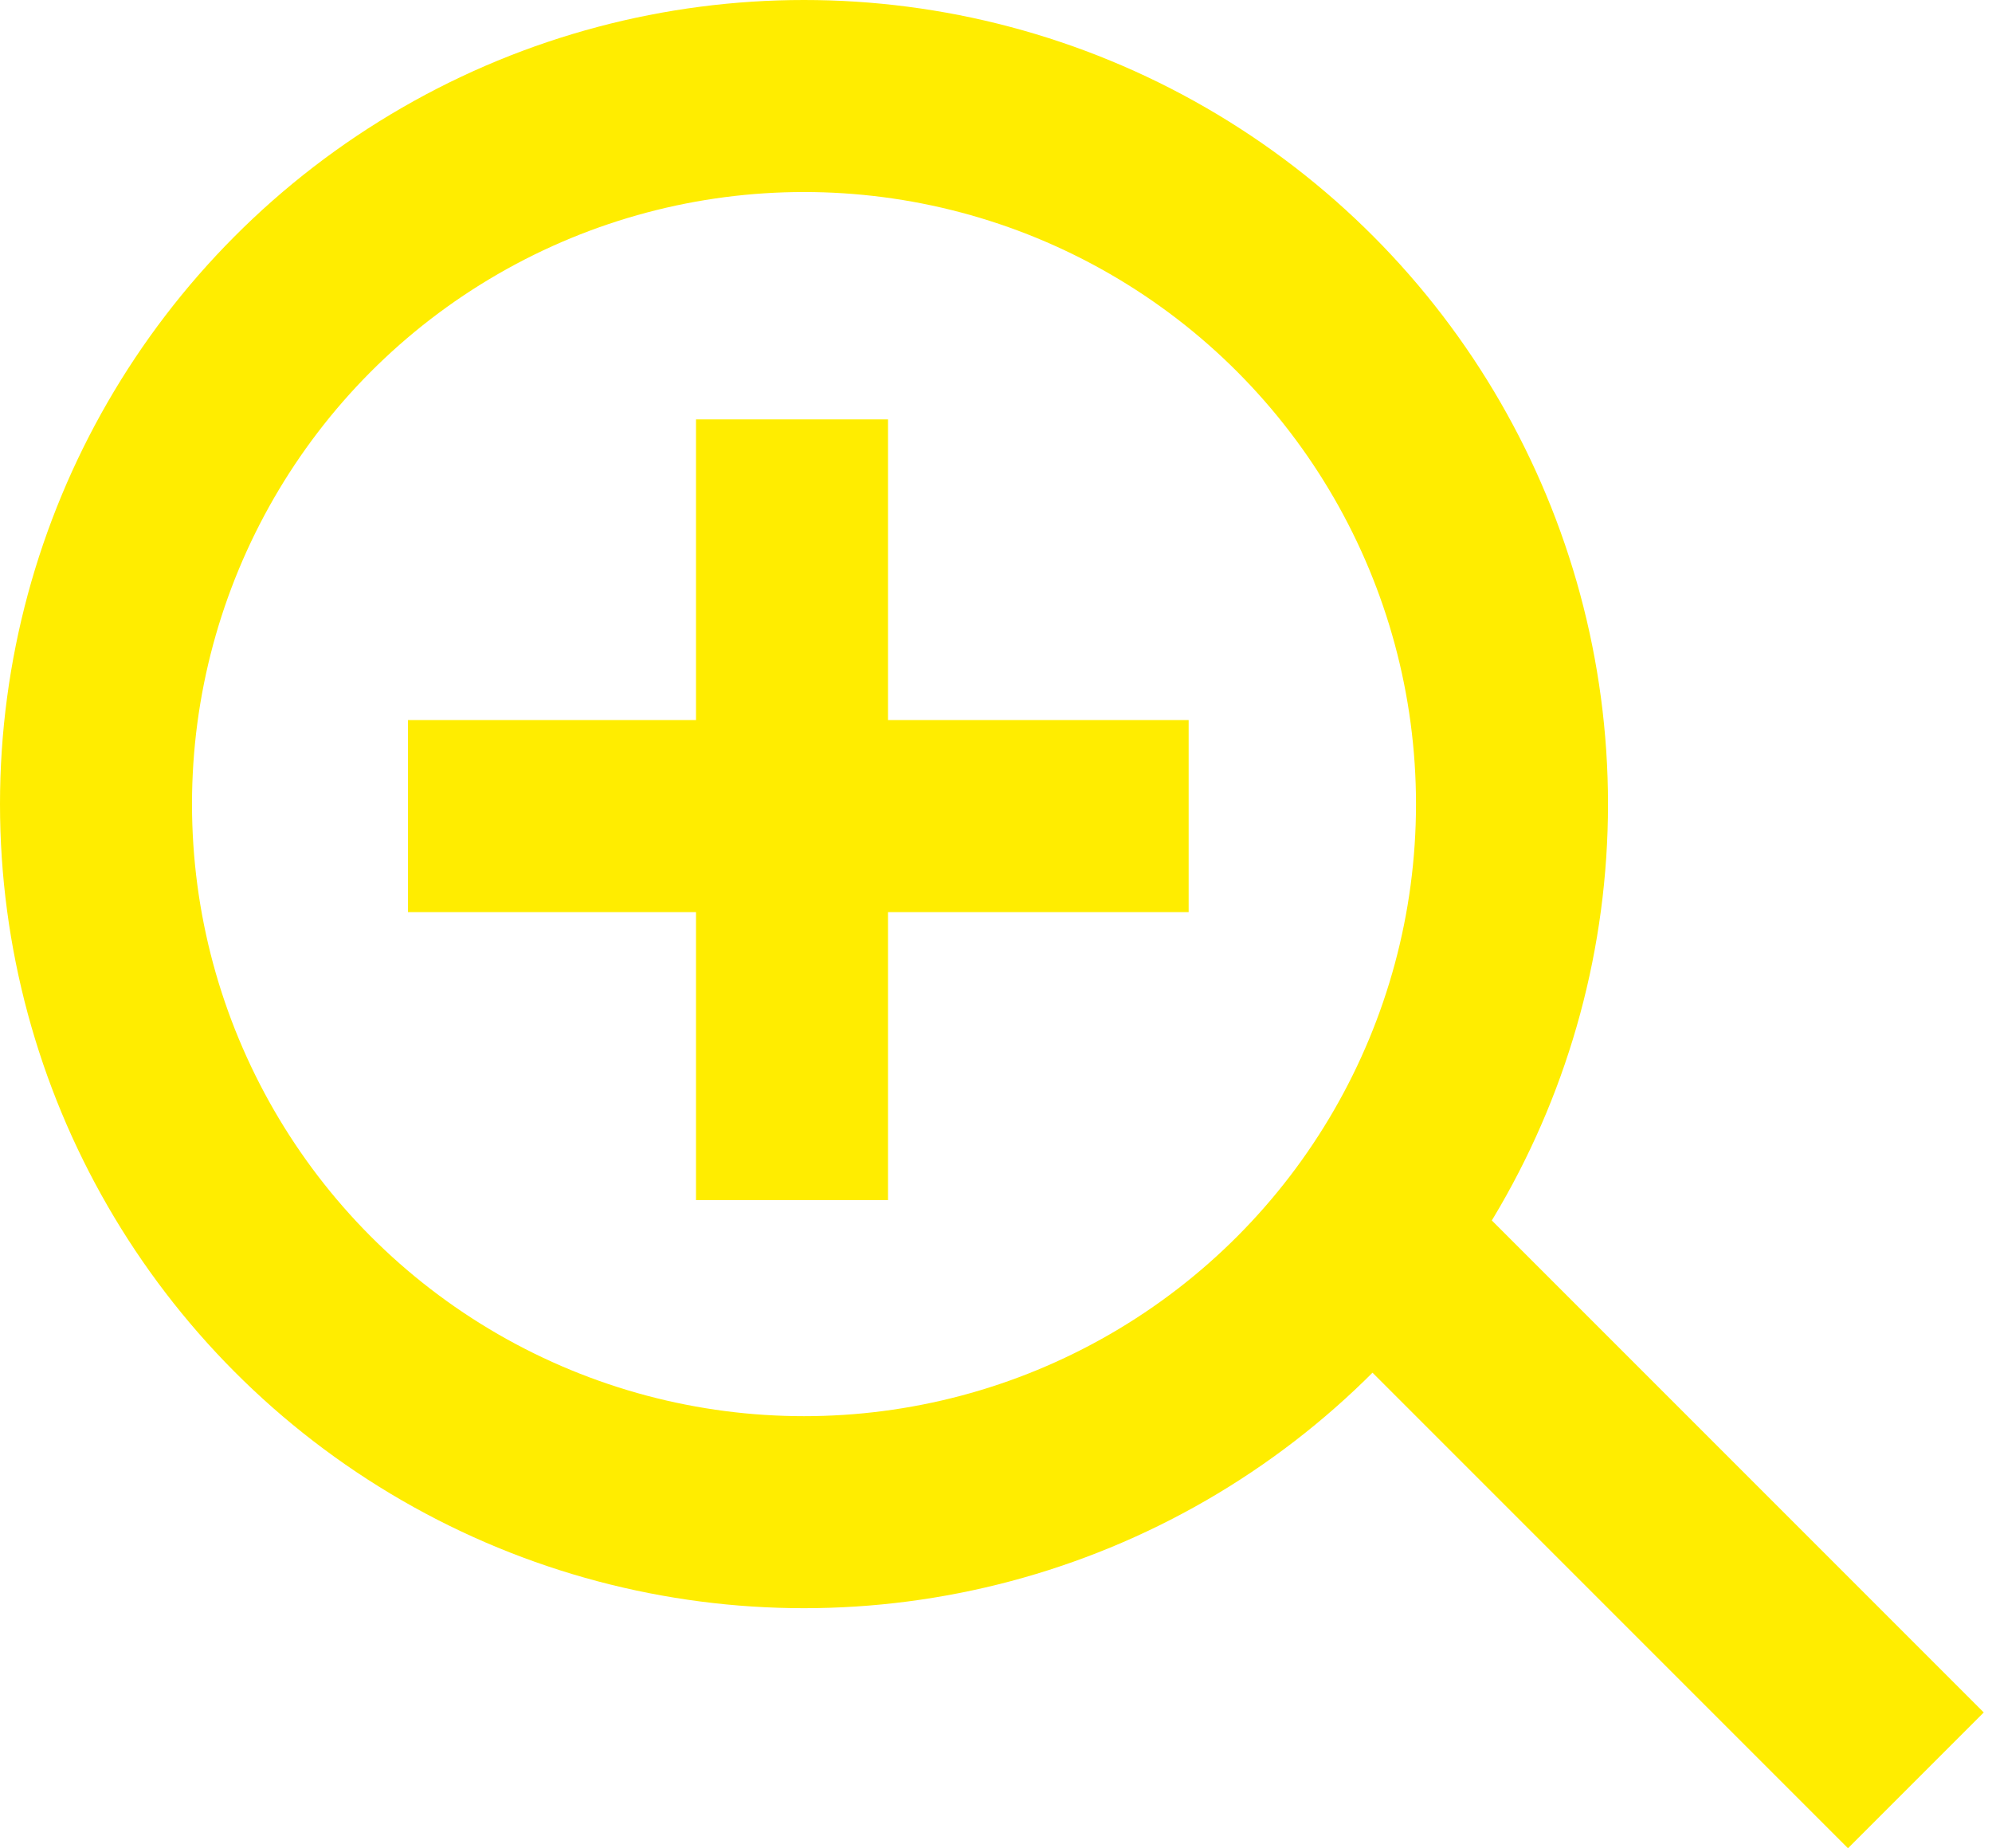
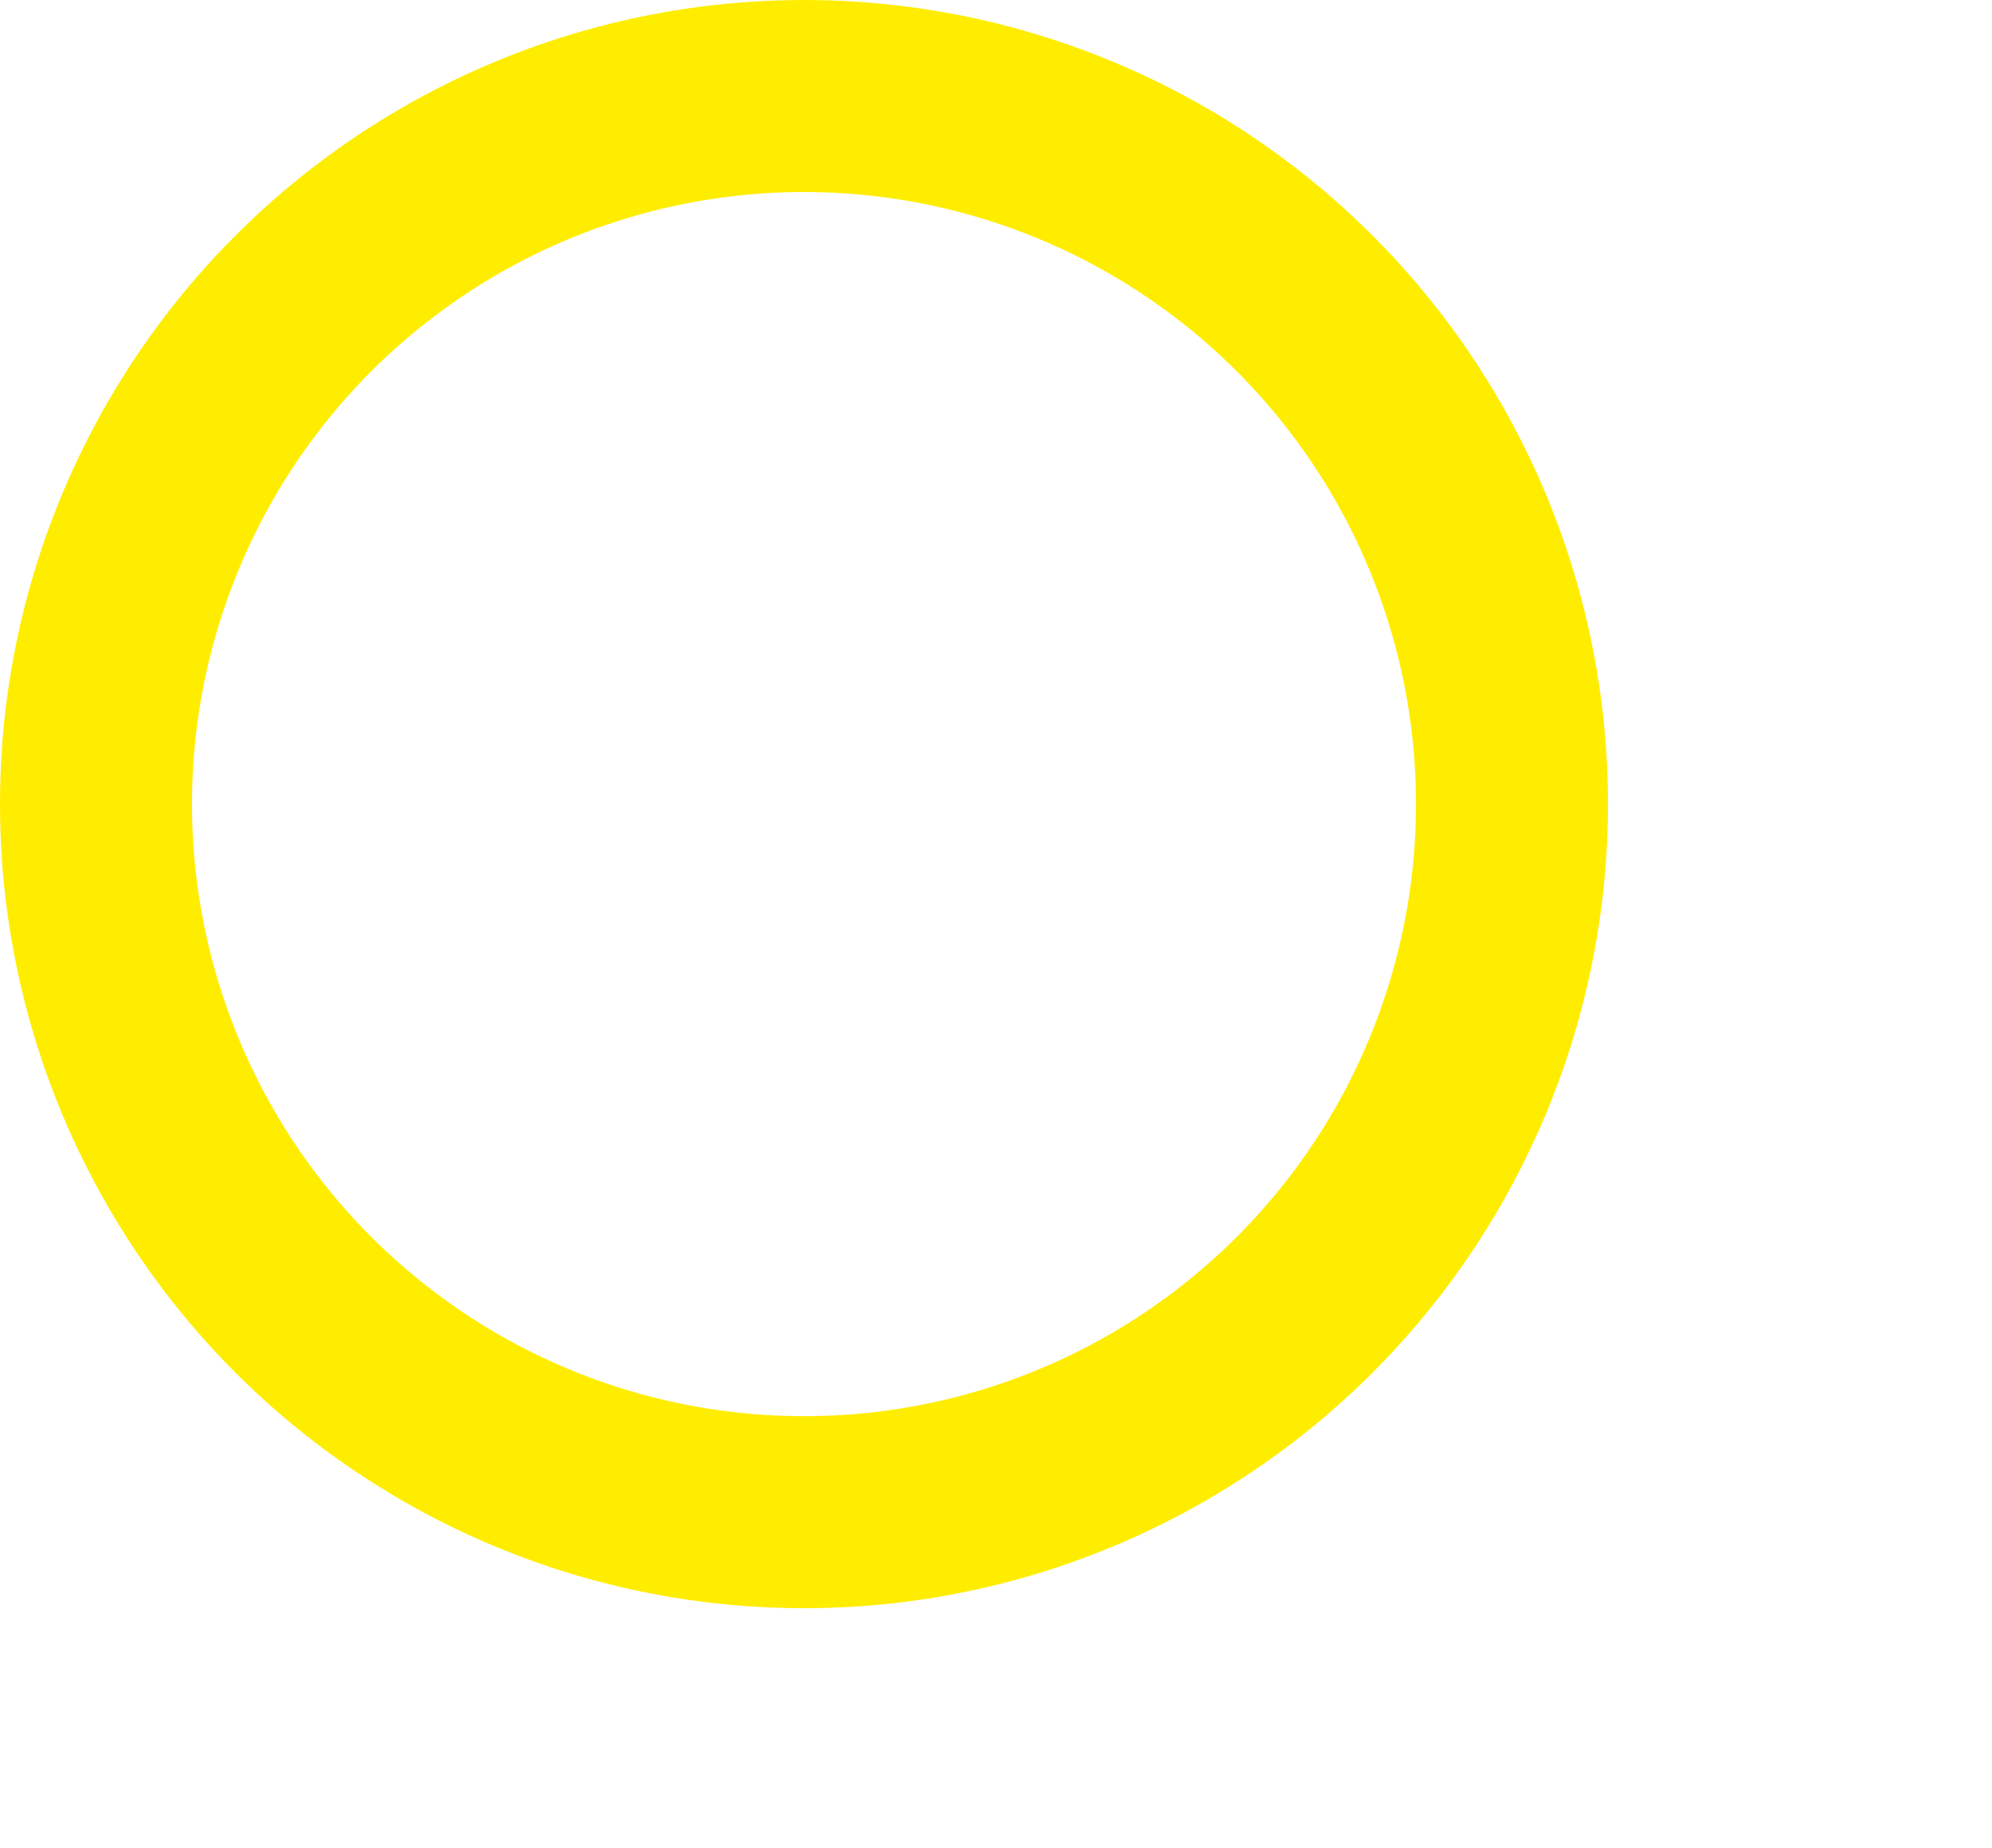
<svg xmlns="http://www.w3.org/2000/svg" width="83" height="77" viewBox="0 0 83 77" fill="none">
  <circle cx="33.5" cy="33.5" r="29.5" stroke="#FFED00" stroke-width="8" />
-   <path stroke="#FFED00" stroke-width="8" d="M56.828 51.172l23 23M17 34h32.527M33 50V17.473" />
</svg>